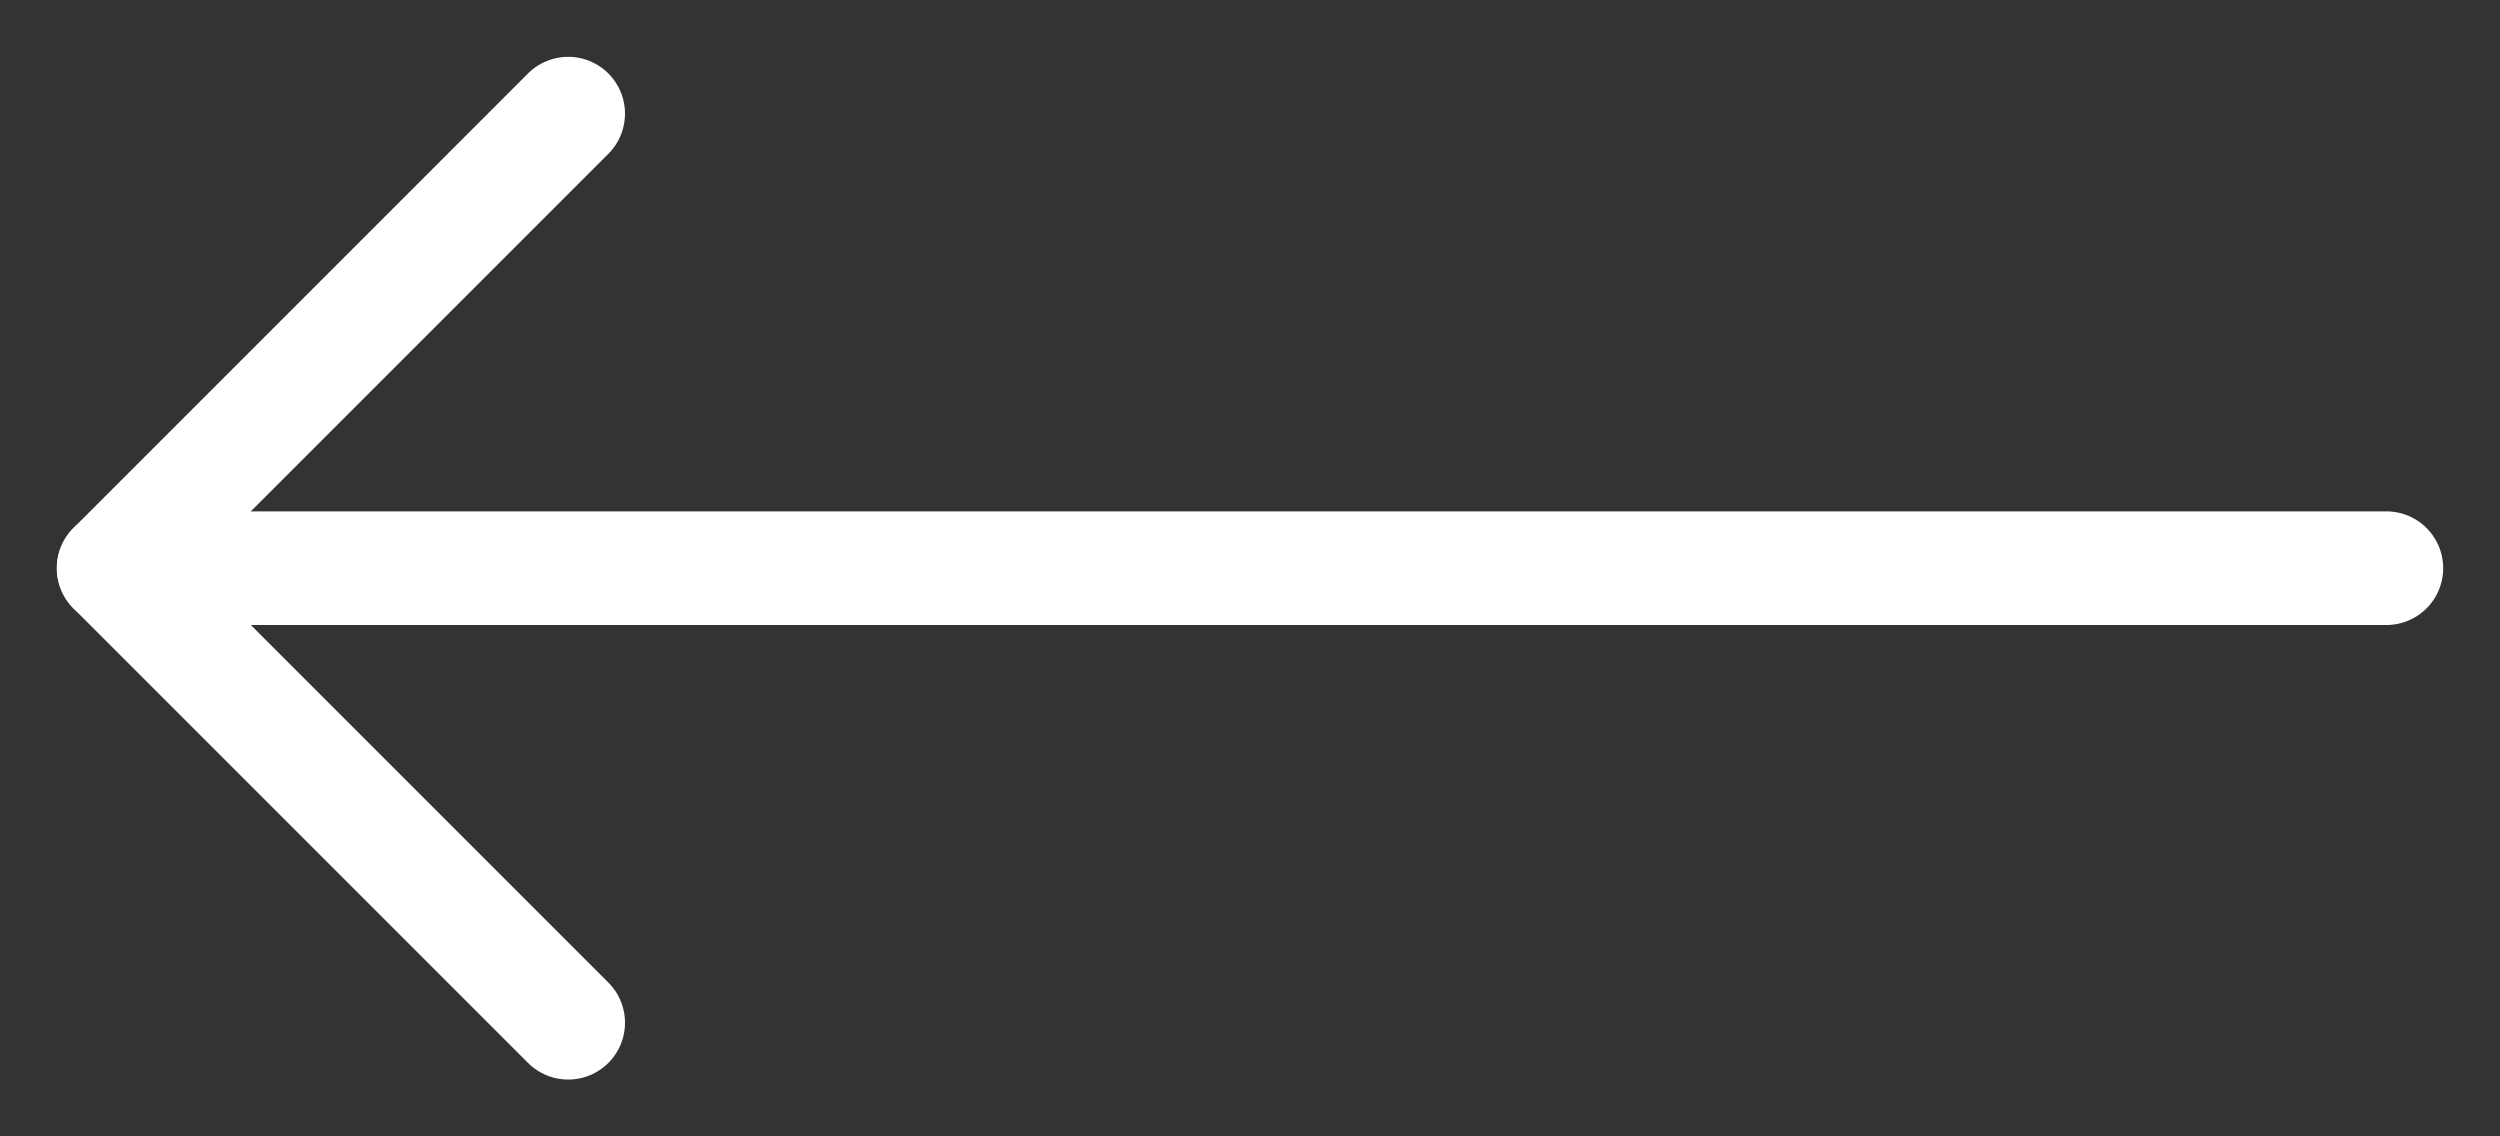
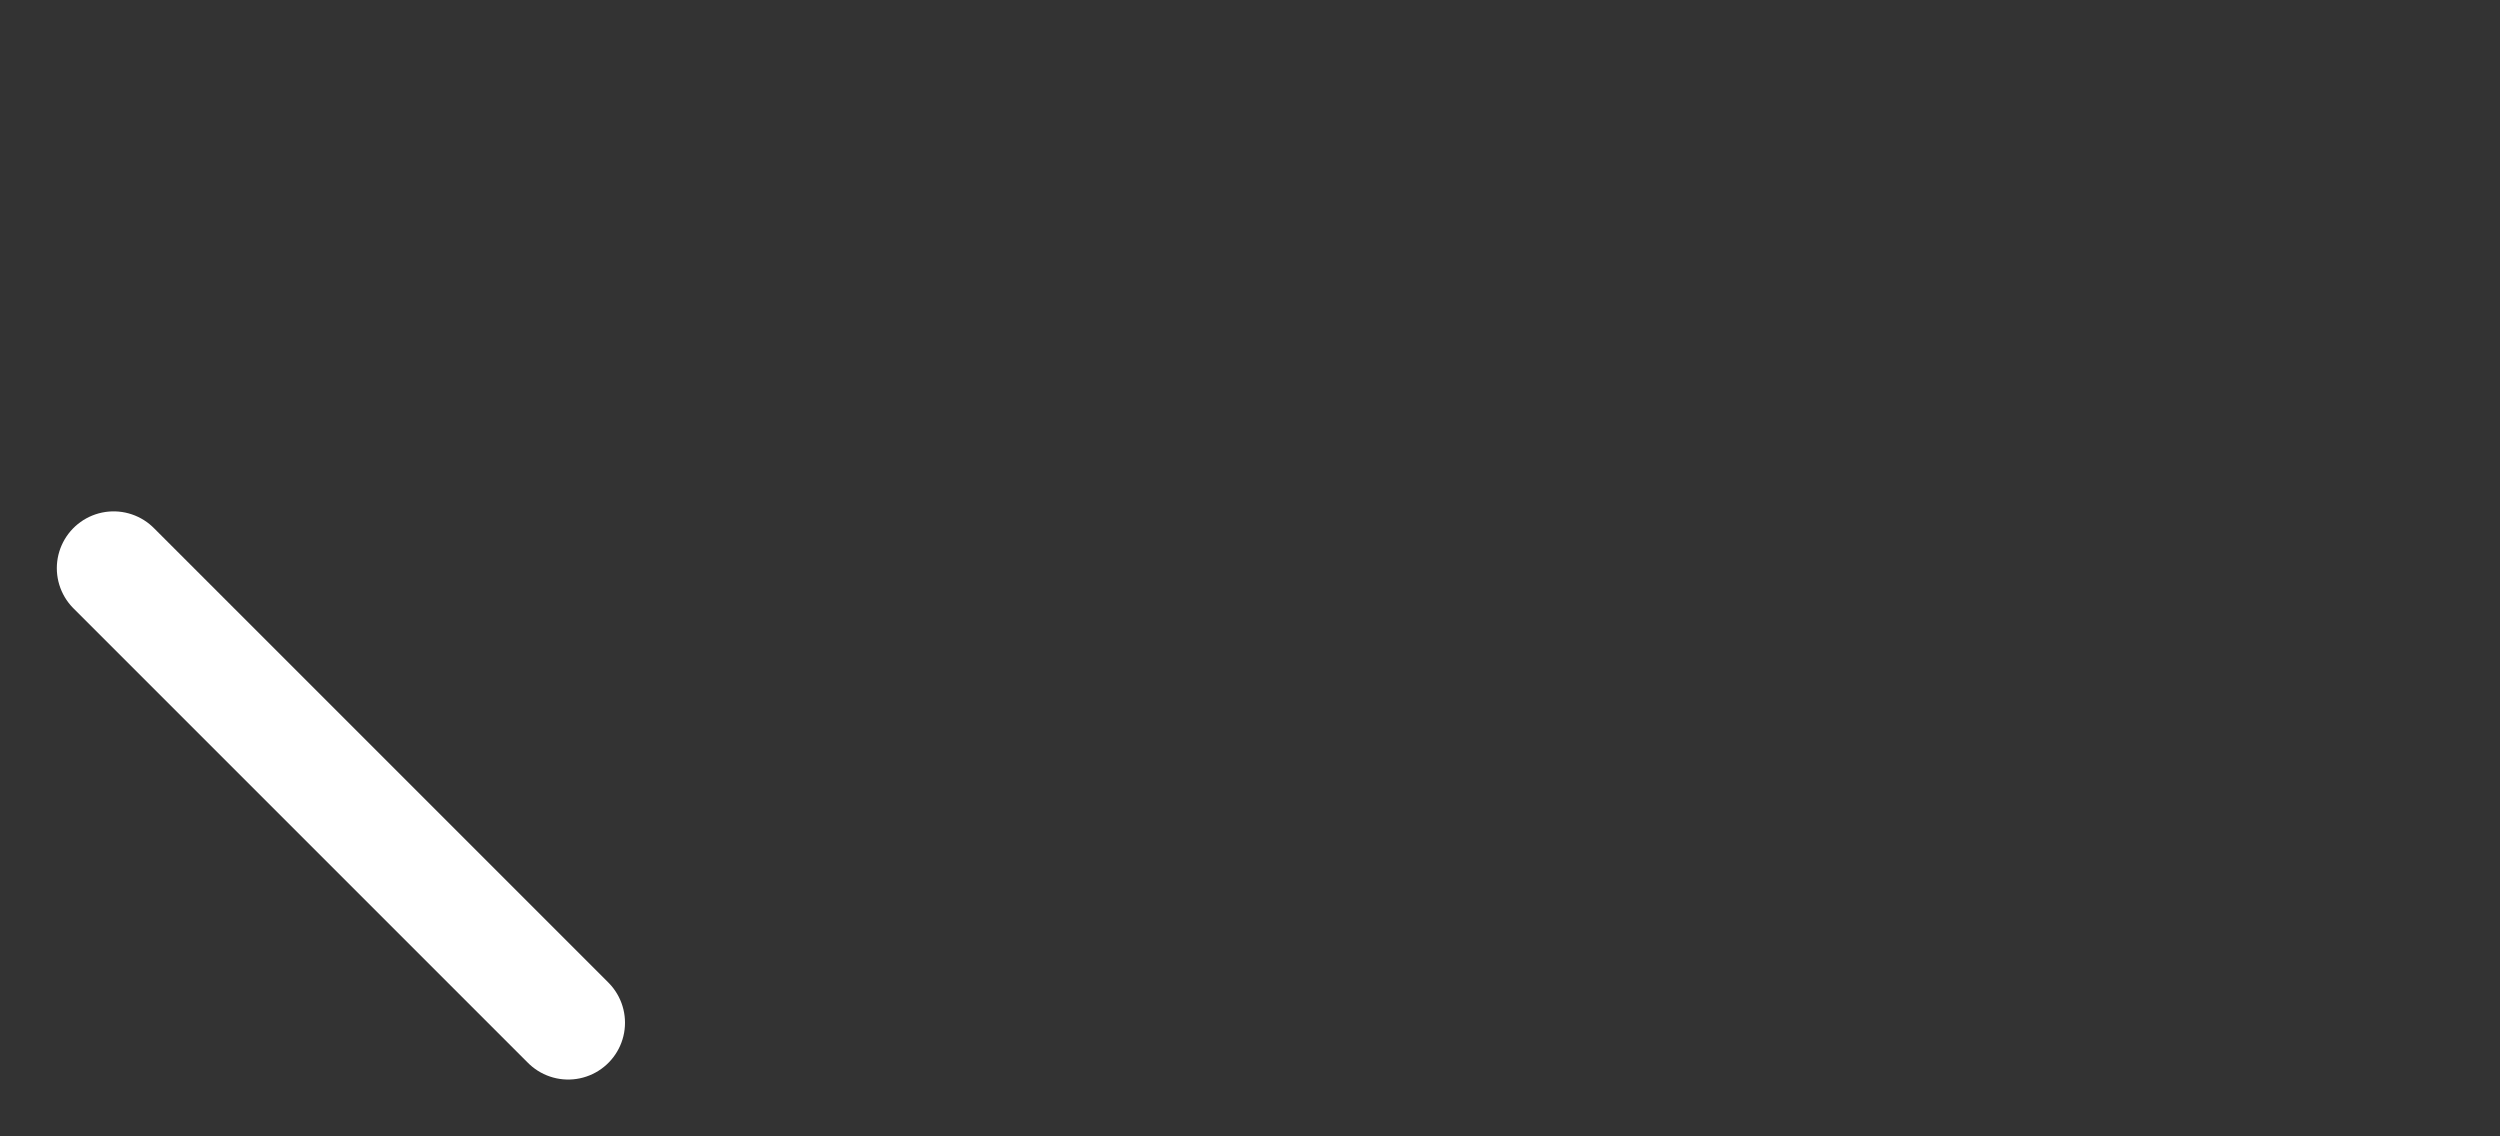
<svg xmlns="http://www.w3.org/2000/svg" width="22" height="10" viewBox="0 0 22 10" fill="none">
  <rect x="0" y="0" width="22" height="10" fill="#333333" stroke="none" />
-   <path d="M5 9L1 5L5 1" stroke="#fff" stroke-linecap="round" stroke-linejoin="round" />
-   <path d="M21 5L1 5" stroke="#fff" stroke-linecap="round" stroke-linejoin="round" />
+   <path d="M5 9L1 5" stroke="#fff" stroke-linecap="round" stroke-linejoin="round" />
</svg>